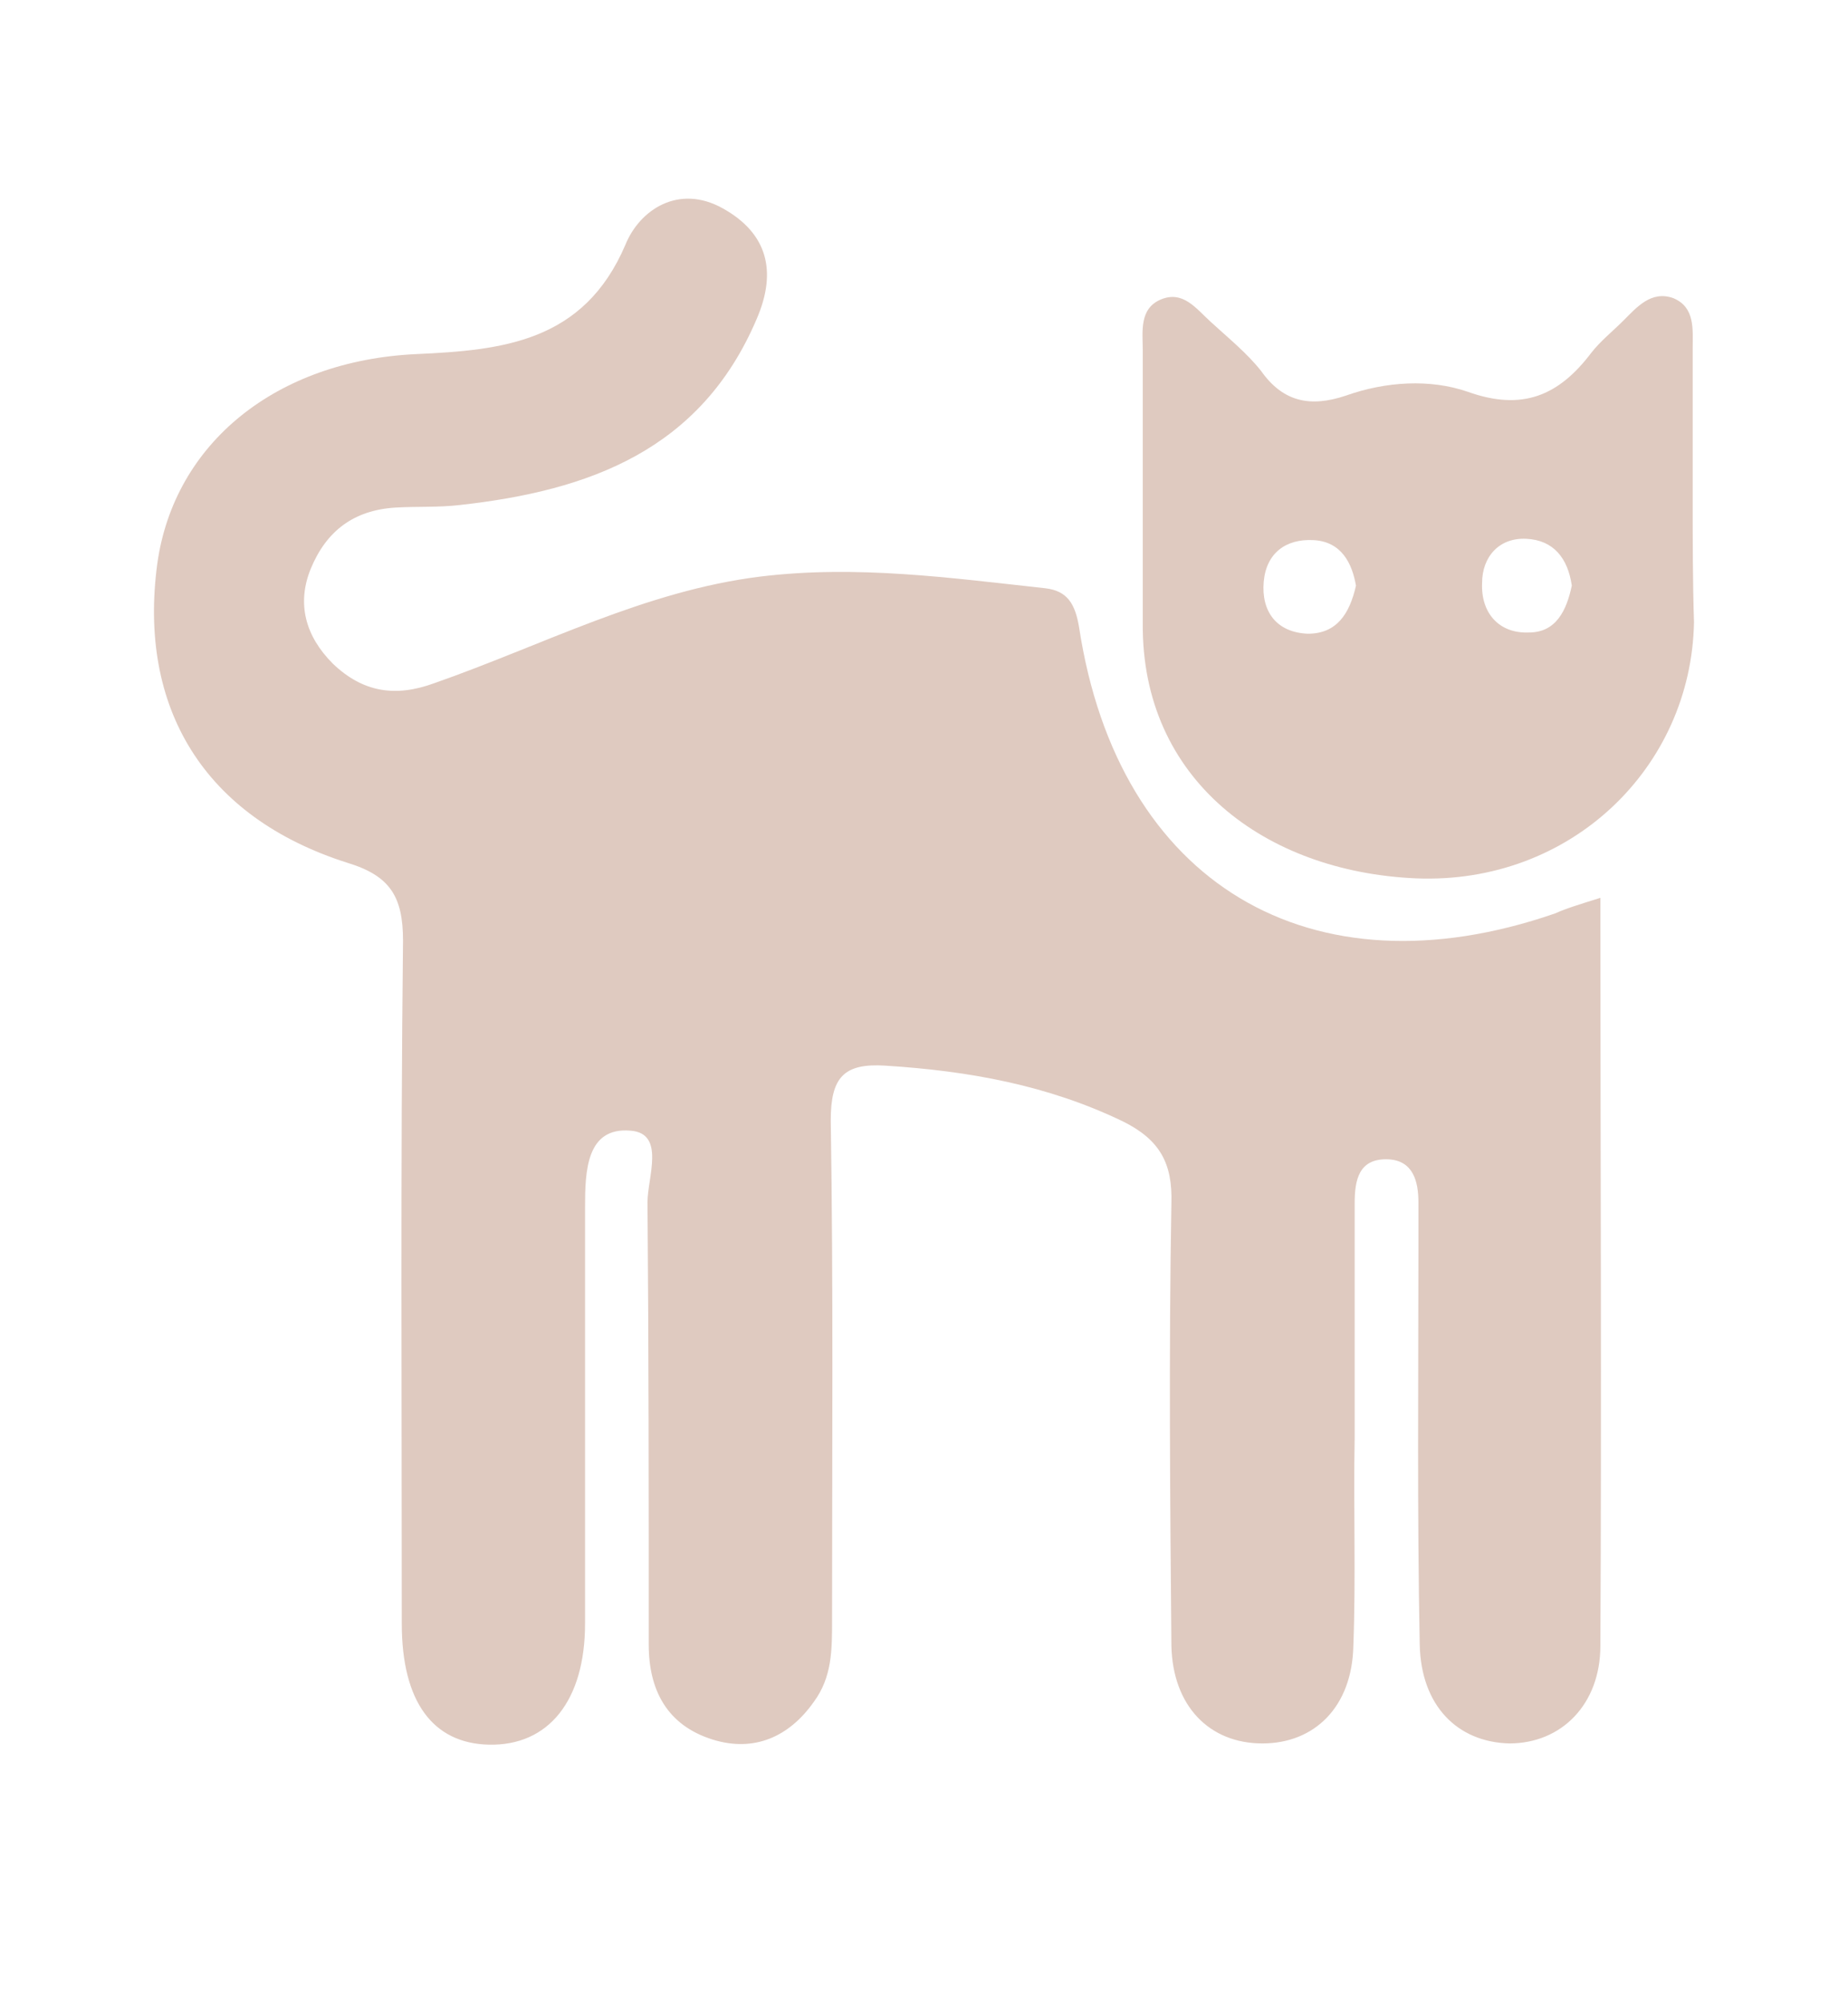
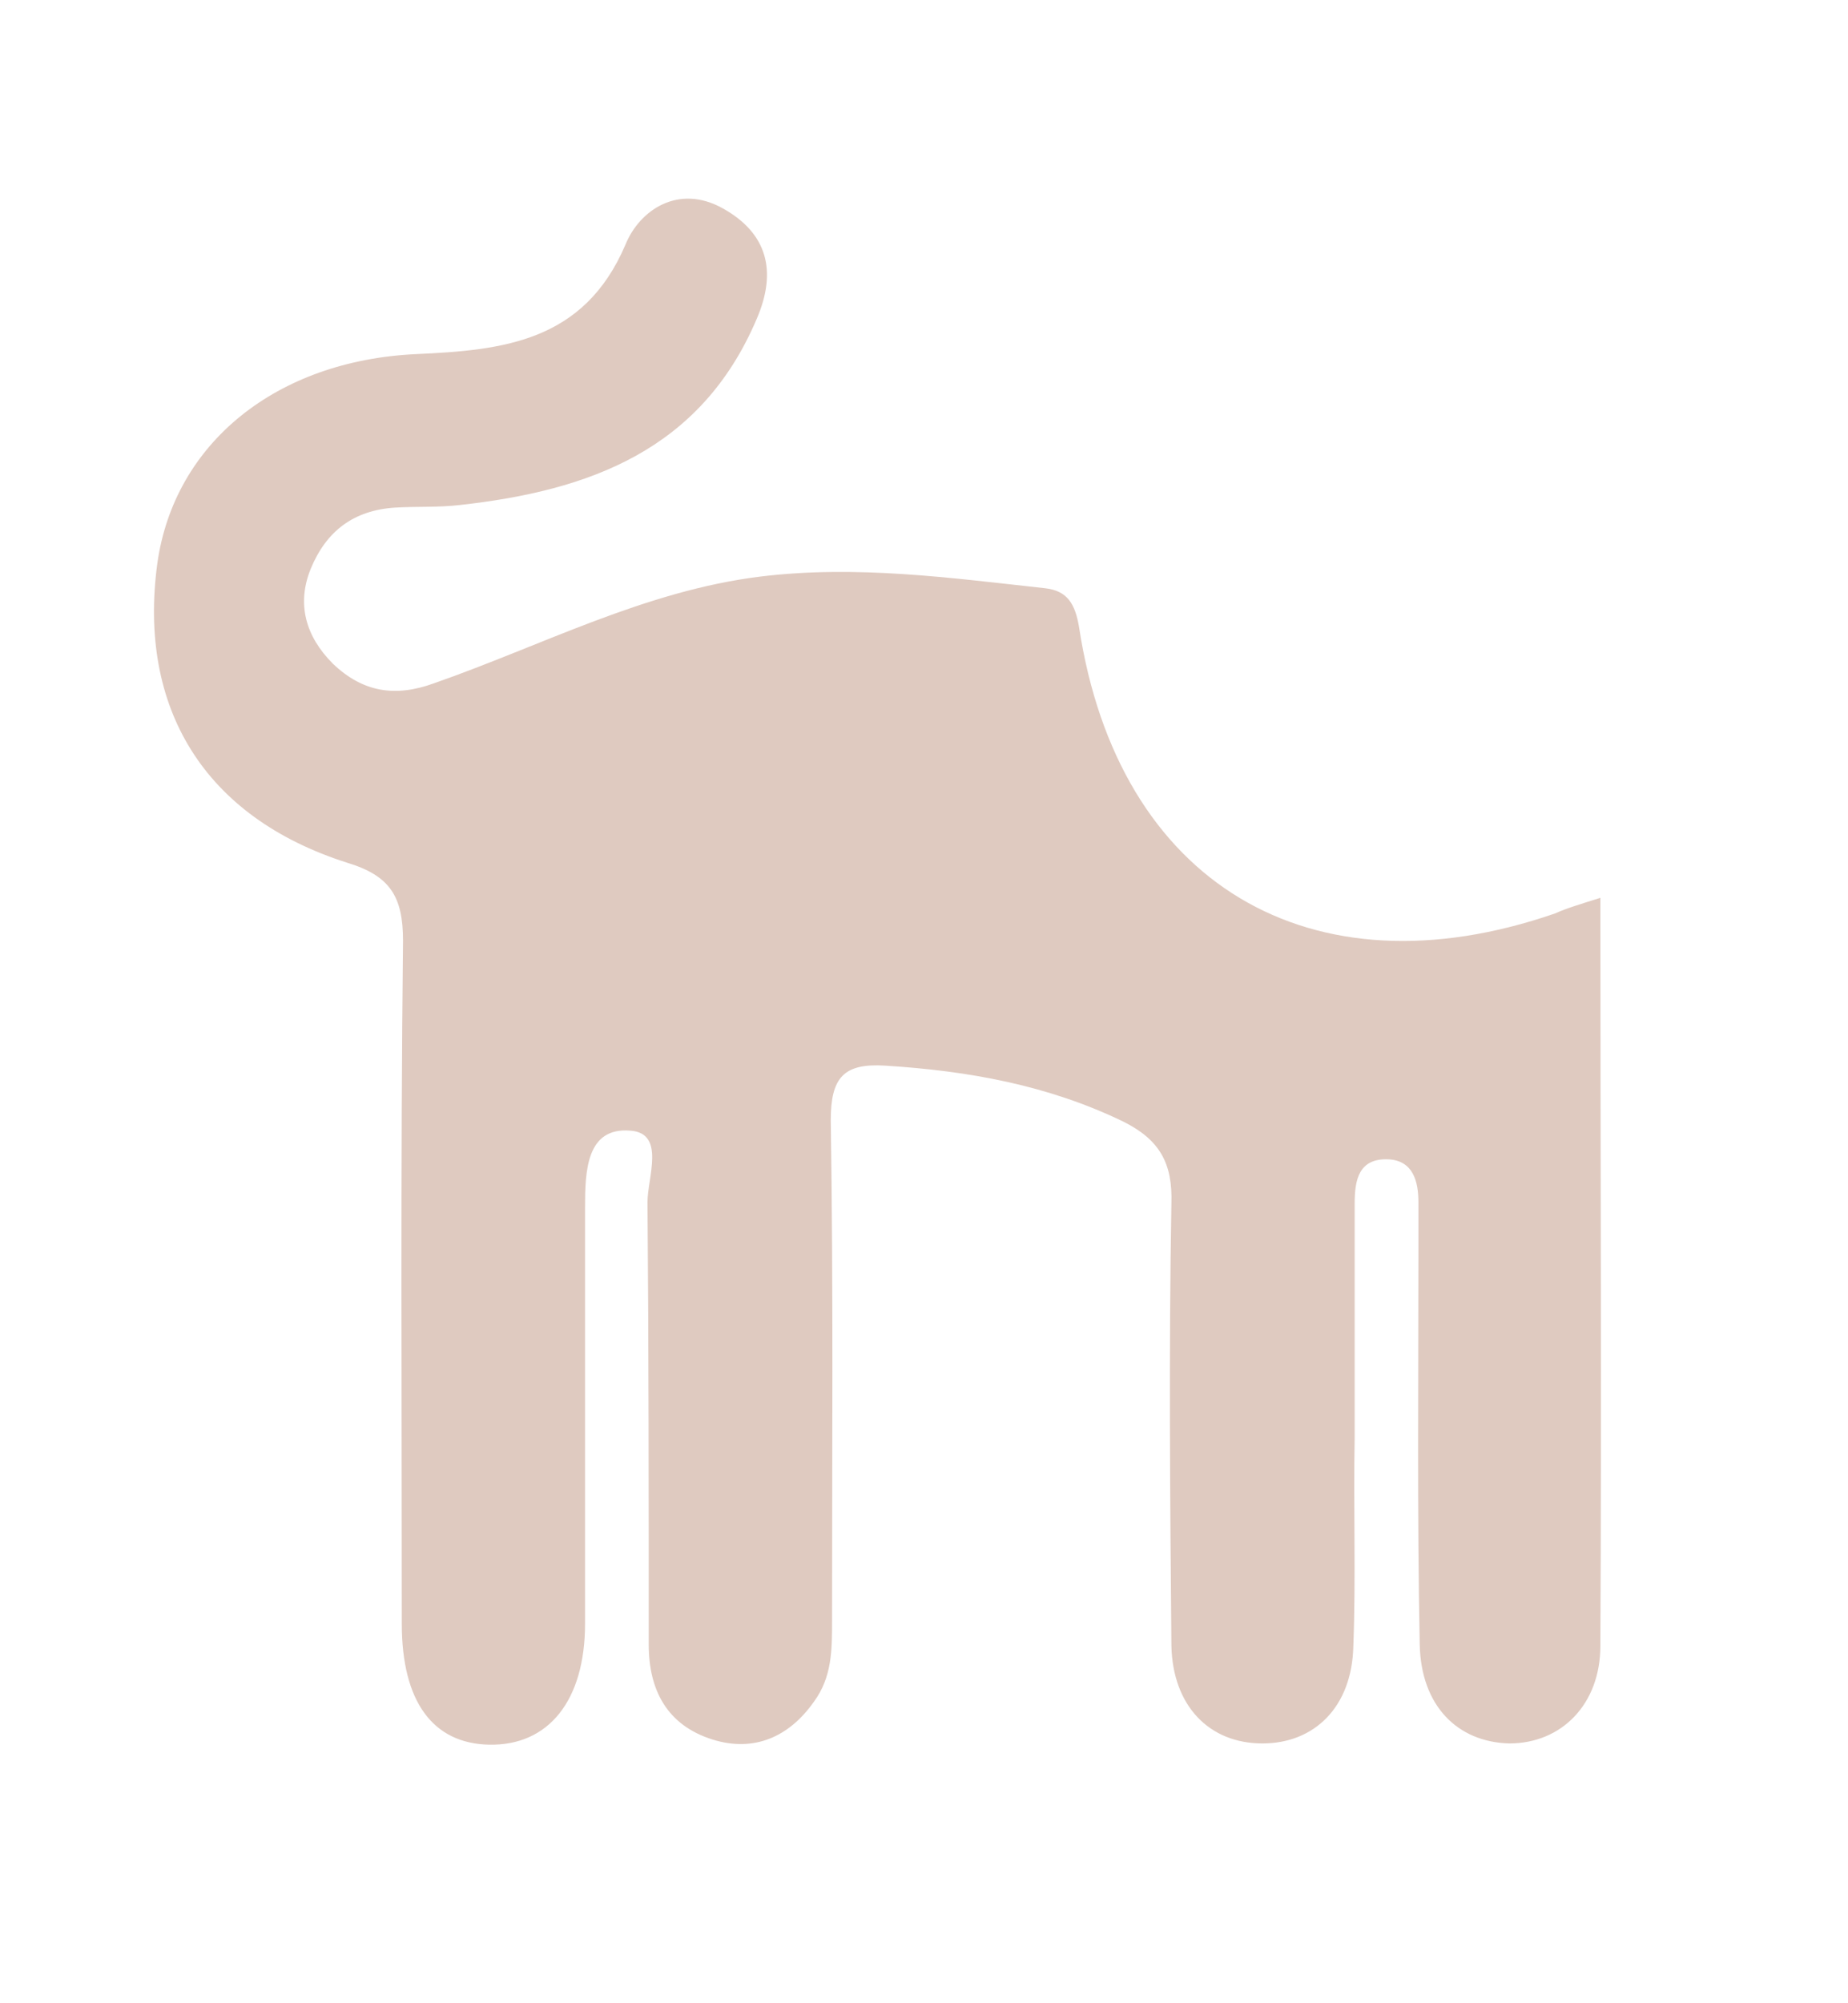
<svg xmlns="http://www.w3.org/2000/svg" width="24" height="26" viewBox="0 0 24 26" fill="none">
  <path d="M20.194 11.856C17.019 12.953 14.521 11.467 14.014 8.141C13.963 7.837 13.862 7.668 13.575 7.635C12.342 7.5 11.127 7.331 9.877 7.483C8.375 7.668 7.041 8.378 5.64 8.867C5.133 9.053 4.711 8.985 4.323 8.614C3.968 8.259 3.85 7.837 4.036 7.381C4.238 6.892 4.593 6.622 5.133 6.588C5.42 6.571 5.69 6.588 5.977 6.554C7.649 6.368 9.101 5.845 9.827 4.14C10.097 3.515 9.962 3.025 9.388 2.705C8.814 2.384 8.307 2.722 8.122 3.177C7.581 4.444 6.518 4.545 5.403 4.596C3.597 4.68 2.263 5.744 2.043 7.314C1.79 9.188 2.651 10.606 4.508 11.197C5.066 11.366 5.234 11.636 5.234 12.21C5.201 15.165 5.218 18.119 5.218 21.074C5.218 22.087 5.623 22.628 6.349 22.644C7.125 22.661 7.598 22.07 7.598 21.074C7.598 19.268 7.598 17.478 7.598 15.671C7.598 15.199 7.615 14.625 8.189 14.675C8.645 14.709 8.409 15.283 8.409 15.604C8.425 17.512 8.425 19.436 8.425 21.344C8.425 21.935 8.662 22.391 9.253 22.577C9.793 22.746 10.249 22.543 10.57 22.087C10.806 21.767 10.806 21.412 10.806 21.04C10.806 18.879 10.823 16.701 10.789 14.54C10.789 13.983 10.958 13.797 11.498 13.831C12.579 13.899 13.609 14.084 14.588 14.557C15.061 14.793 15.23 15.097 15.213 15.621C15.179 17.529 15.196 19.453 15.213 21.361C15.23 22.138 15.702 22.628 16.395 22.628C17.07 22.628 17.56 22.155 17.576 21.361C17.61 20.466 17.576 19.555 17.593 18.66C17.593 17.647 17.593 16.634 17.593 15.621C17.593 15.317 17.644 15.03 18.032 15.047C18.353 15.064 18.421 15.334 18.421 15.604C18.421 15.806 18.421 15.992 18.421 16.195C18.421 17.917 18.404 19.622 18.438 21.344C18.454 22.138 18.927 22.611 19.602 22.628C20.278 22.628 20.784 22.121 20.784 21.361C20.801 18.153 20.784 14.945 20.784 11.653C20.514 11.738 20.345 11.788 20.194 11.856Z" fill="#DFCAC0" />
-   <path d="M21.983 6.47C21.983 5.828 21.983 5.17 21.983 4.528C21.983 4.275 22.017 3.988 21.73 3.869C21.443 3.768 21.257 3.988 21.088 4.156C20.953 4.292 20.784 4.427 20.666 4.579C20.244 5.136 19.771 5.338 19.062 5.085C18.573 4.916 17.998 4.95 17.475 5.136C17.019 5.288 16.665 5.22 16.378 4.815C16.192 4.579 15.939 4.376 15.719 4.173C15.534 4.005 15.365 3.768 15.078 3.886C14.791 4.005 14.841 4.308 14.841 4.545C14.841 5.727 14.841 6.909 14.841 8.09C14.824 10.117 16.428 11.315 18.387 11.4C20.396 11.484 21.966 9.965 22 8.074C21.983 7.55 21.983 7.01 21.983 6.47ZM16.985 8.225C16.58 8.209 16.378 7.938 16.412 7.55C16.445 7.179 16.698 6.993 17.053 7.01C17.424 7.027 17.56 7.314 17.61 7.601C17.526 7.972 17.357 8.225 16.985 8.225ZM19.856 8.209C19.467 8.225 19.231 7.955 19.248 7.567C19.248 7.229 19.467 6.976 19.822 6.993C20.177 7.01 20.362 7.246 20.413 7.601C20.345 7.922 20.21 8.209 19.856 8.209Z" fill="#DFCAC0" />
</svg>